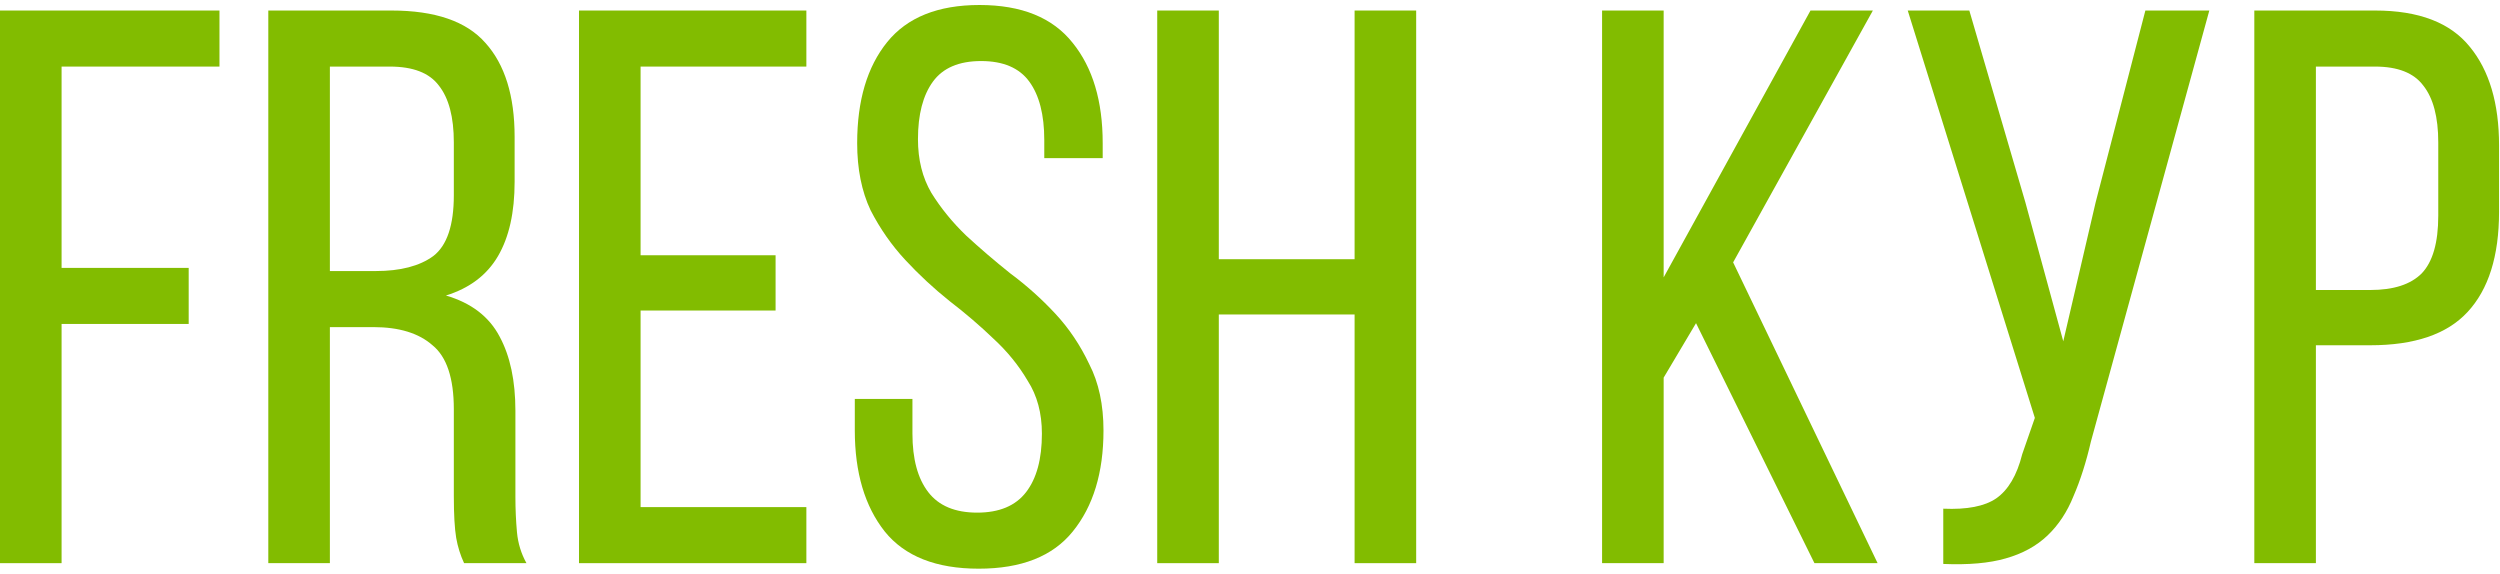
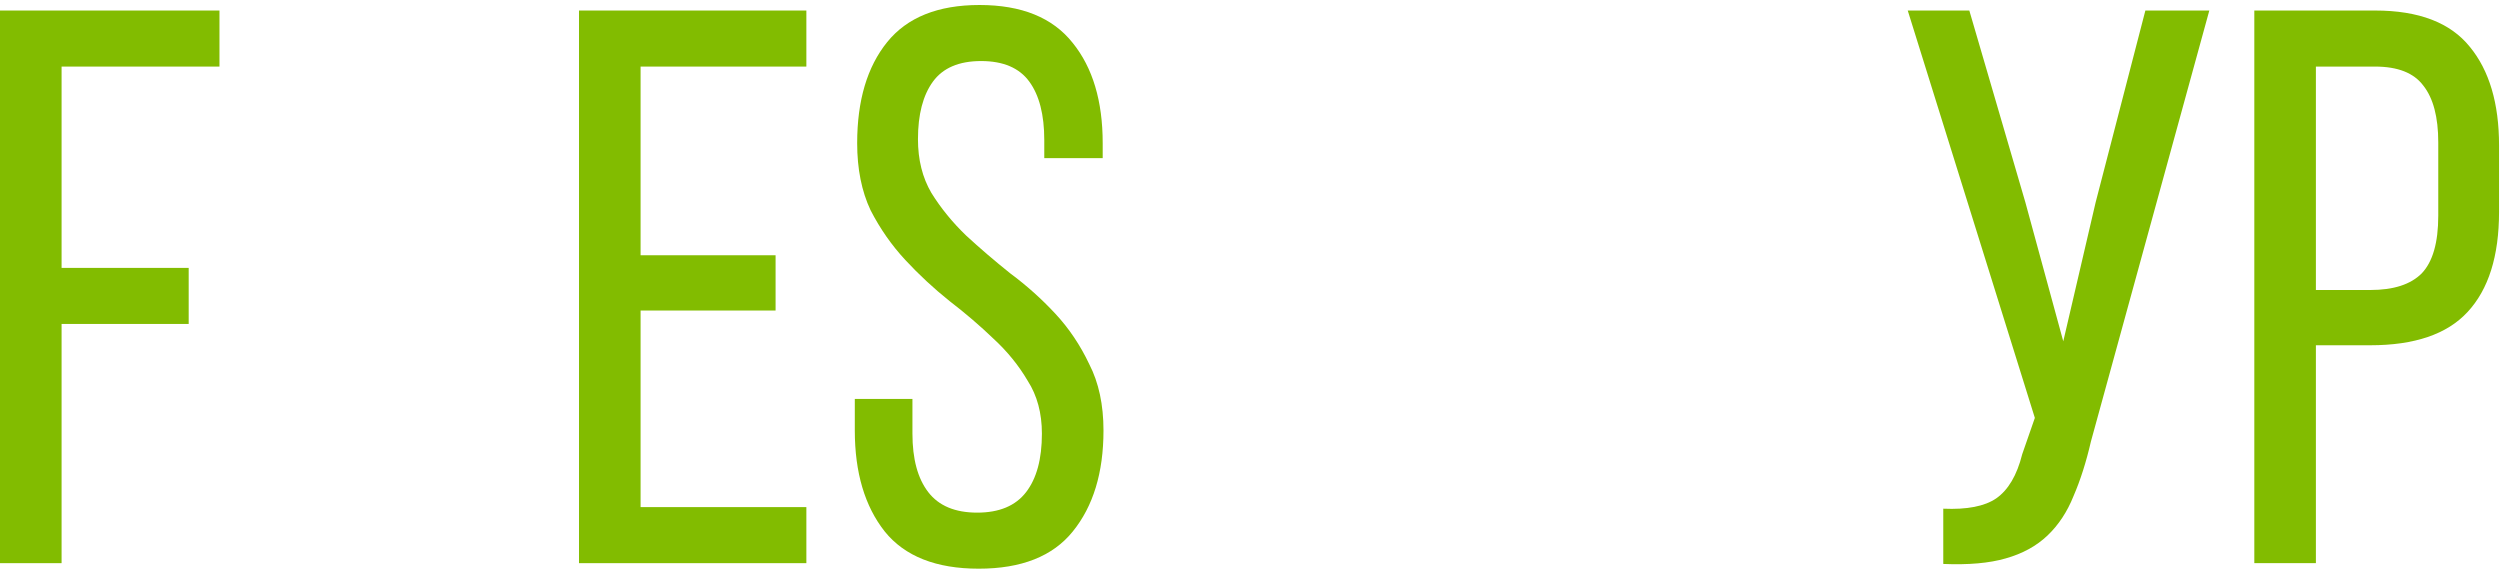
<svg xmlns="http://www.w3.org/2000/svg" width="475" height="109" viewBox="0 0 475 109" fill="none">
  <path d="M35.85 50.9V61.55H11.7V107H0V2H41.7V12.65H11.7V50.9H35.85Z" fill="#82BC00" />
-   <path d="M74.377 2C82.677 2 88.627 4.05 92.227 8.15C95.927 12.25 97.777 18.2 97.777 26V34.55C97.777 40.35 96.727 45.05 94.627 48.65C92.527 52.25 89.227 54.75 84.727 56.15C89.527 57.55 92.927 60.15 94.927 63.95C96.927 67.65 97.927 72.35 97.927 78.05V94.4C97.927 96.7 98.027 98.95 98.227 101.15C98.427 103.25 99.027 105.2 100.027 107H88.177C87.477 105.5 86.977 103.9 86.677 102.2C86.377 100.4 86.227 97.75 86.227 94.25V77.75C86.227 71.85 84.877 67.8 82.177 65.6C79.577 63.3 75.827 62.15 70.927 62.15H62.677V107H50.977V2H74.377ZM71.377 51.5C76.077 51.5 79.727 50.55 82.327 48.65C84.927 46.65 86.227 42.8 86.227 37.1V27.05C86.227 22.25 85.277 18.65 83.377 16.25C81.577 13.85 78.477 12.65 74.077 12.65H62.677V51.5H71.377Z" fill="#82BC00" />
  <path d="M147.36 48.5V59H121.71V96.35H153.21V107H110.01V2H153.21V12.65H121.71V48.5H147.36Z" fill="#82BC00" />
  <path d="M186.113 0.95C194.113 0.95 200.013 3.35 203.812 8.15C207.613 12.85 209.512 19.2 209.512 27.2V30.05H198.413V26.6C198.413 21.8 197.463 18.1 195.562 15.5C193.663 12.9 190.613 11.6 186.413 11.6C182.213 11.6 179.162 12.9 177.262 15.5C175.362 18.1 174.413 21.75 174.413 26.45C174.413 30.35 175.262 33.75 176.962 36.65C178.762 39.55 180.963 42.25 183.562 44.75C186.163 47.15 188.962 49.55 191.962 51.95C195.062 54.25 197.912 56.8 200.512 59.6C203.112 62.4 205.262 65.6 206.962 69.2C208.762 72.7 209.663 76.9 209.663 81.8C209.663 89.8 207.713 96.2 203.812 101C200.013 105.7 194.062 108.05 185.962 108.05C177.862 108.05 171.913 105.7 168.113 101C164.313 96.2 162.413 89.8 162.413 81.8V75.8H173.363V82.4C173.363 87.2 174.363 90.9 176.363 93.5C178.363 96.1 181.463 97.4 185.663 97.4C189.863 97.4 192.962 96.1 194.962 93.5C196.962 90.9 197.962 87.2 197.962 82.4C197.962 78.5 197.062 75.15 195.262 72.35C193.562 69.45 191.412 66.8 188.812 64.4C186.212 61.9 183.413 59.5 180.413 57.2C177.413 54.8 174.612 52.2 172.012 49.4C169.412 46.6 167.213 43.45 165.413 39.95C163.713 36.35 162.863 32.1 162.863 27.2C162.863 19.1 164.763 12.7 168.562 8C172.363 3.3 178.213 0.95 186.113 0.95Z" fill="#82BC00" />
-   <path d="M231.573 59.75V107H219.873V2H231.573V49.25H257.373V2H269.073V107H257.373V59.75H231.573Z" fill="#82BC00" />
-   <path d="M322.245 61.4L316.095 71.75V107H304.395V2H316.095V52.7L343.995 2H355.845L329.295 49.85L356.745 107H344.745L322.245 61.4Z" fill="#82BC00" />
  <path d="M397.271 83.9C396.371 87.8 395.271 91.25 393.971 94.25C392.771 97.25 391.121 99.75 389.021 101.75C386.921 103.75 384.271 105.2 381.071 106.1C377.971 107 374.021 107.35 369.221 107.15V96.65C373.721 96.85 377.071 96.2 379.271 94.7C381.571 93.1 383.221 90.3 384.221 86.3L386.621 79.4L362.471 2H374.171L384.821 38.45L392.021 64.85L398.171 38.45L407.621 2H419.771L397.271 83.9Z" fill="#82BC00" />
  <path d="M451.27 2C459.57 2 465.57 4.3 469.27 8.9C472.97 13.4 474.82 19.65 474.82 27.65V40.25C474.82 48.65 472.82 55 468.82 59.3C464.92 63.5 458.77 65.6 450.37 65.6H440.02V107H428.32V2H451.27ZM450.37 55.1C454.77 55.1 458.02 54.05 460.12 51.95C462.22 49.75 463.27 46.1 463.27 41V27.05C463.27 22.25 462.32 18.65 460.42 16.25C458.62 13.85 455.57 12.65 451.27 12.65H440.02V55.1H450.37Z" fill="#82BC00" />
</svg>